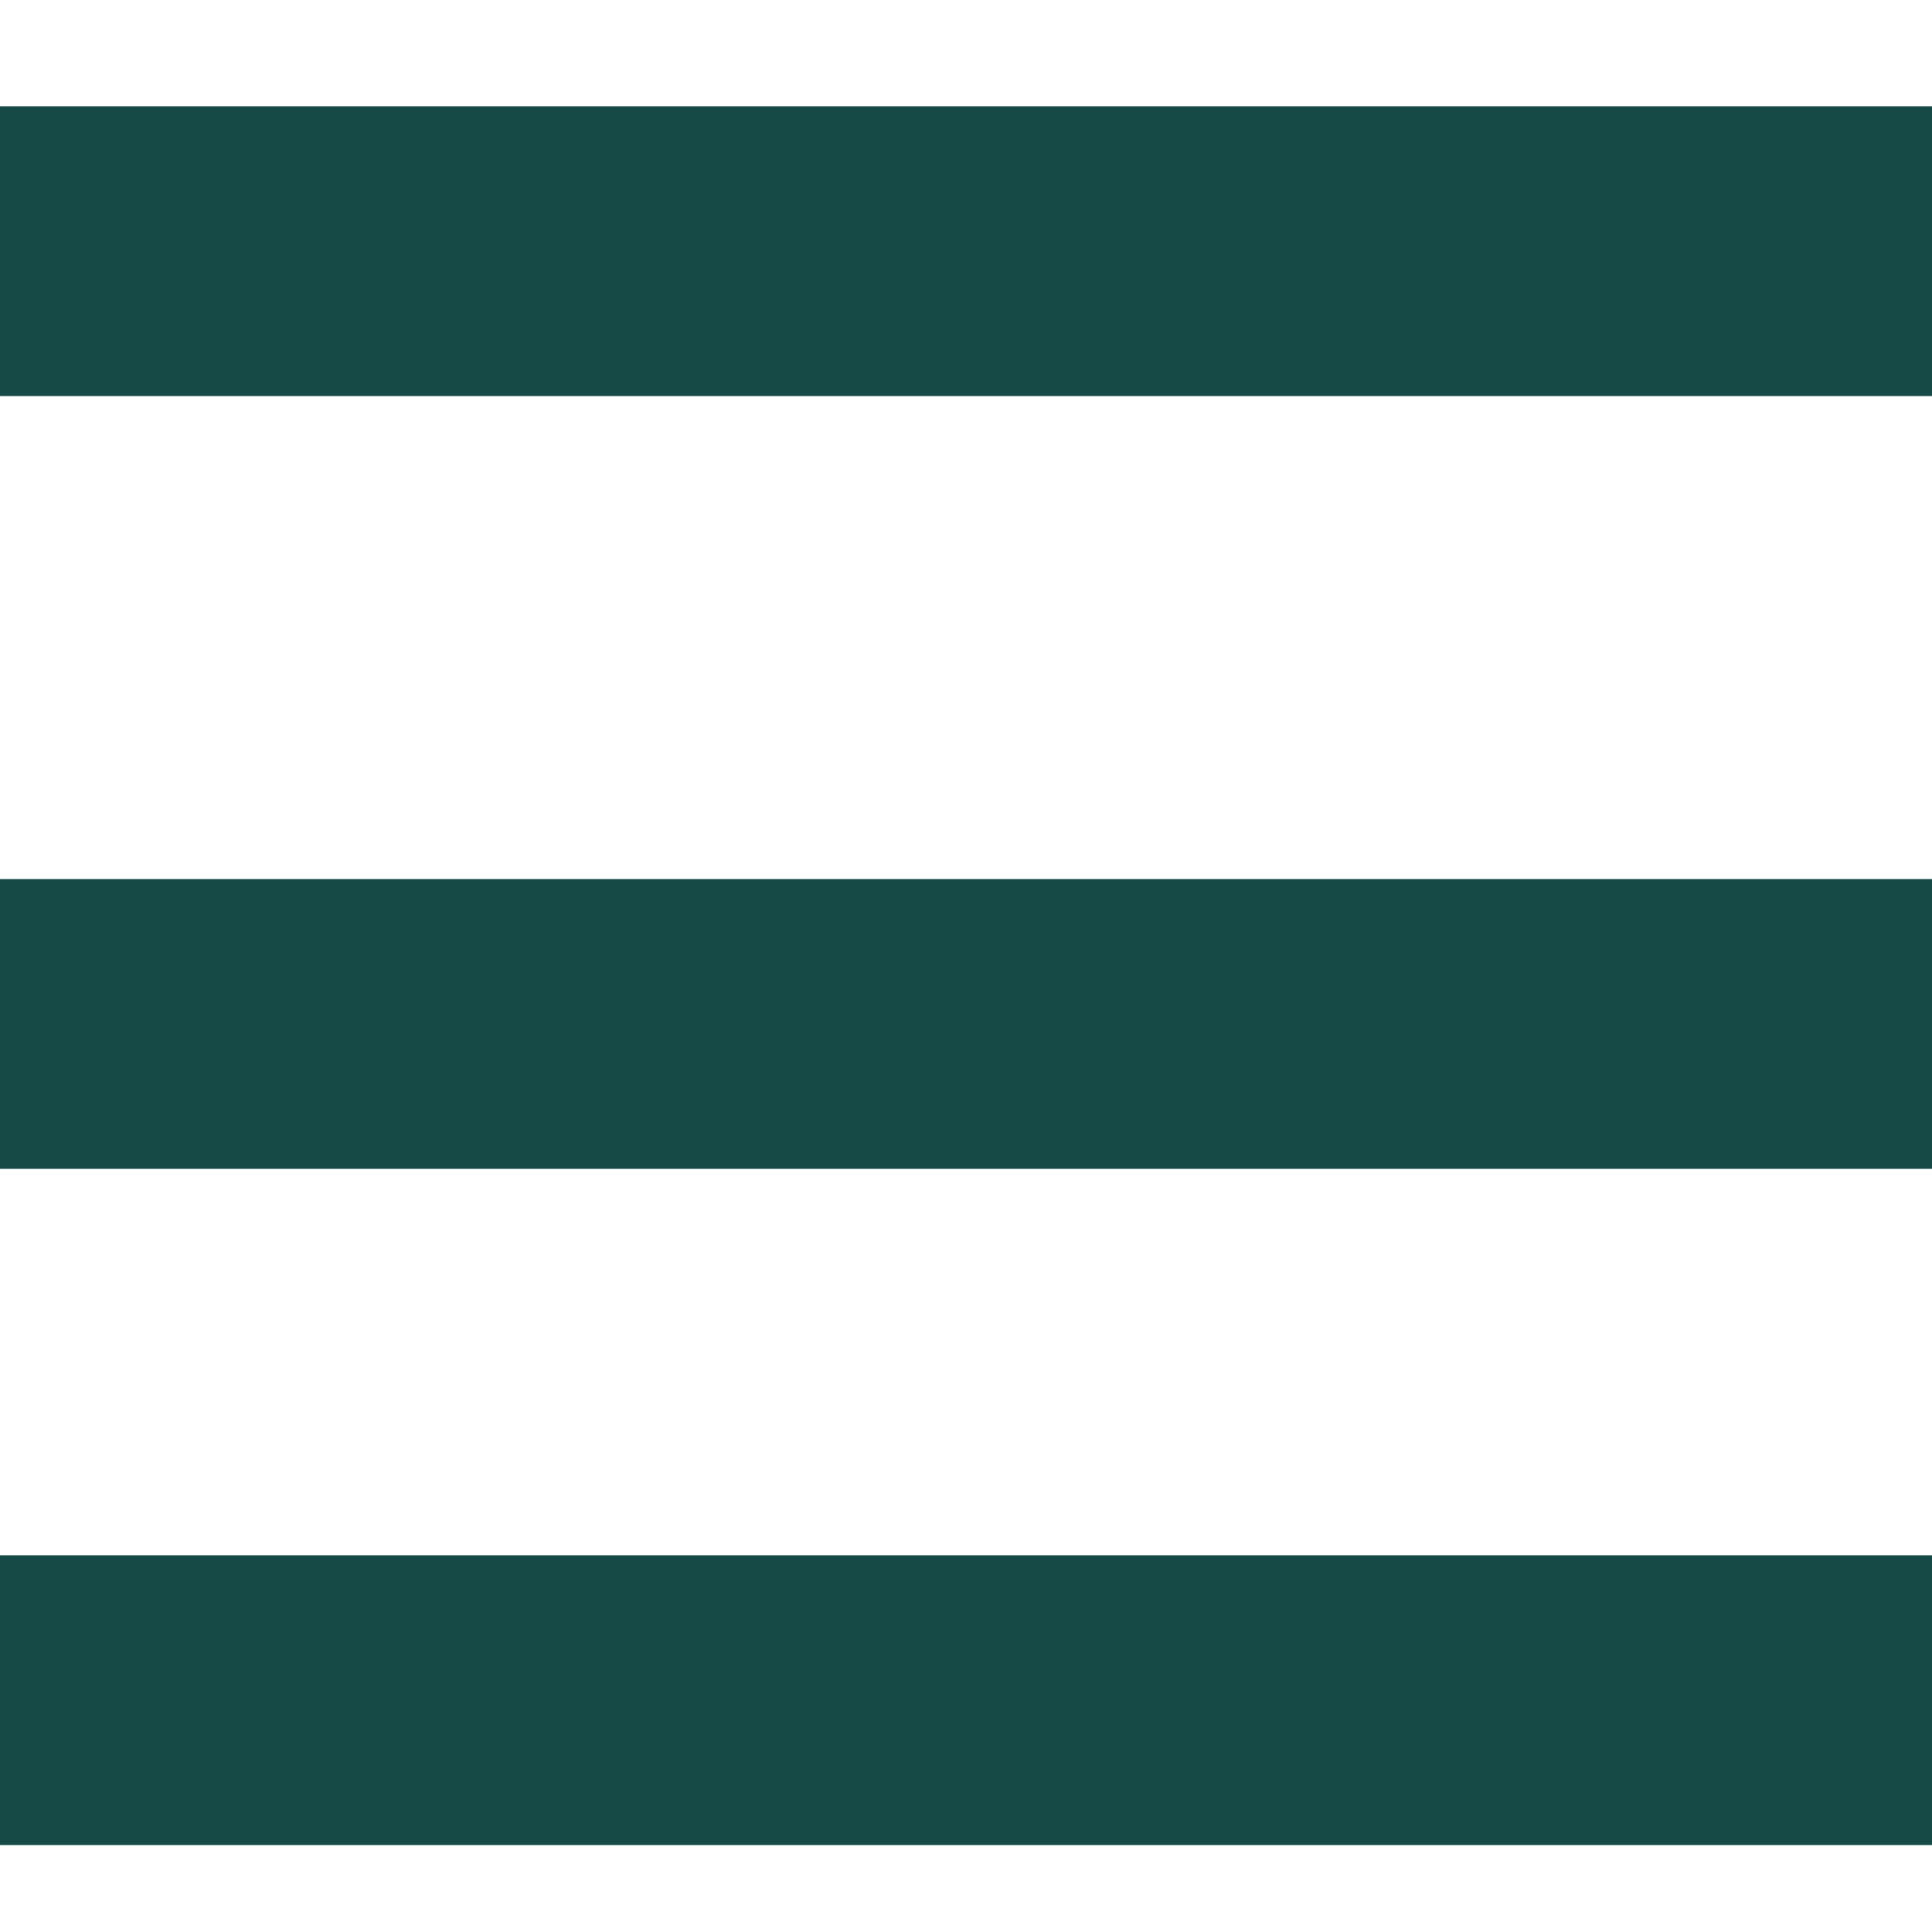
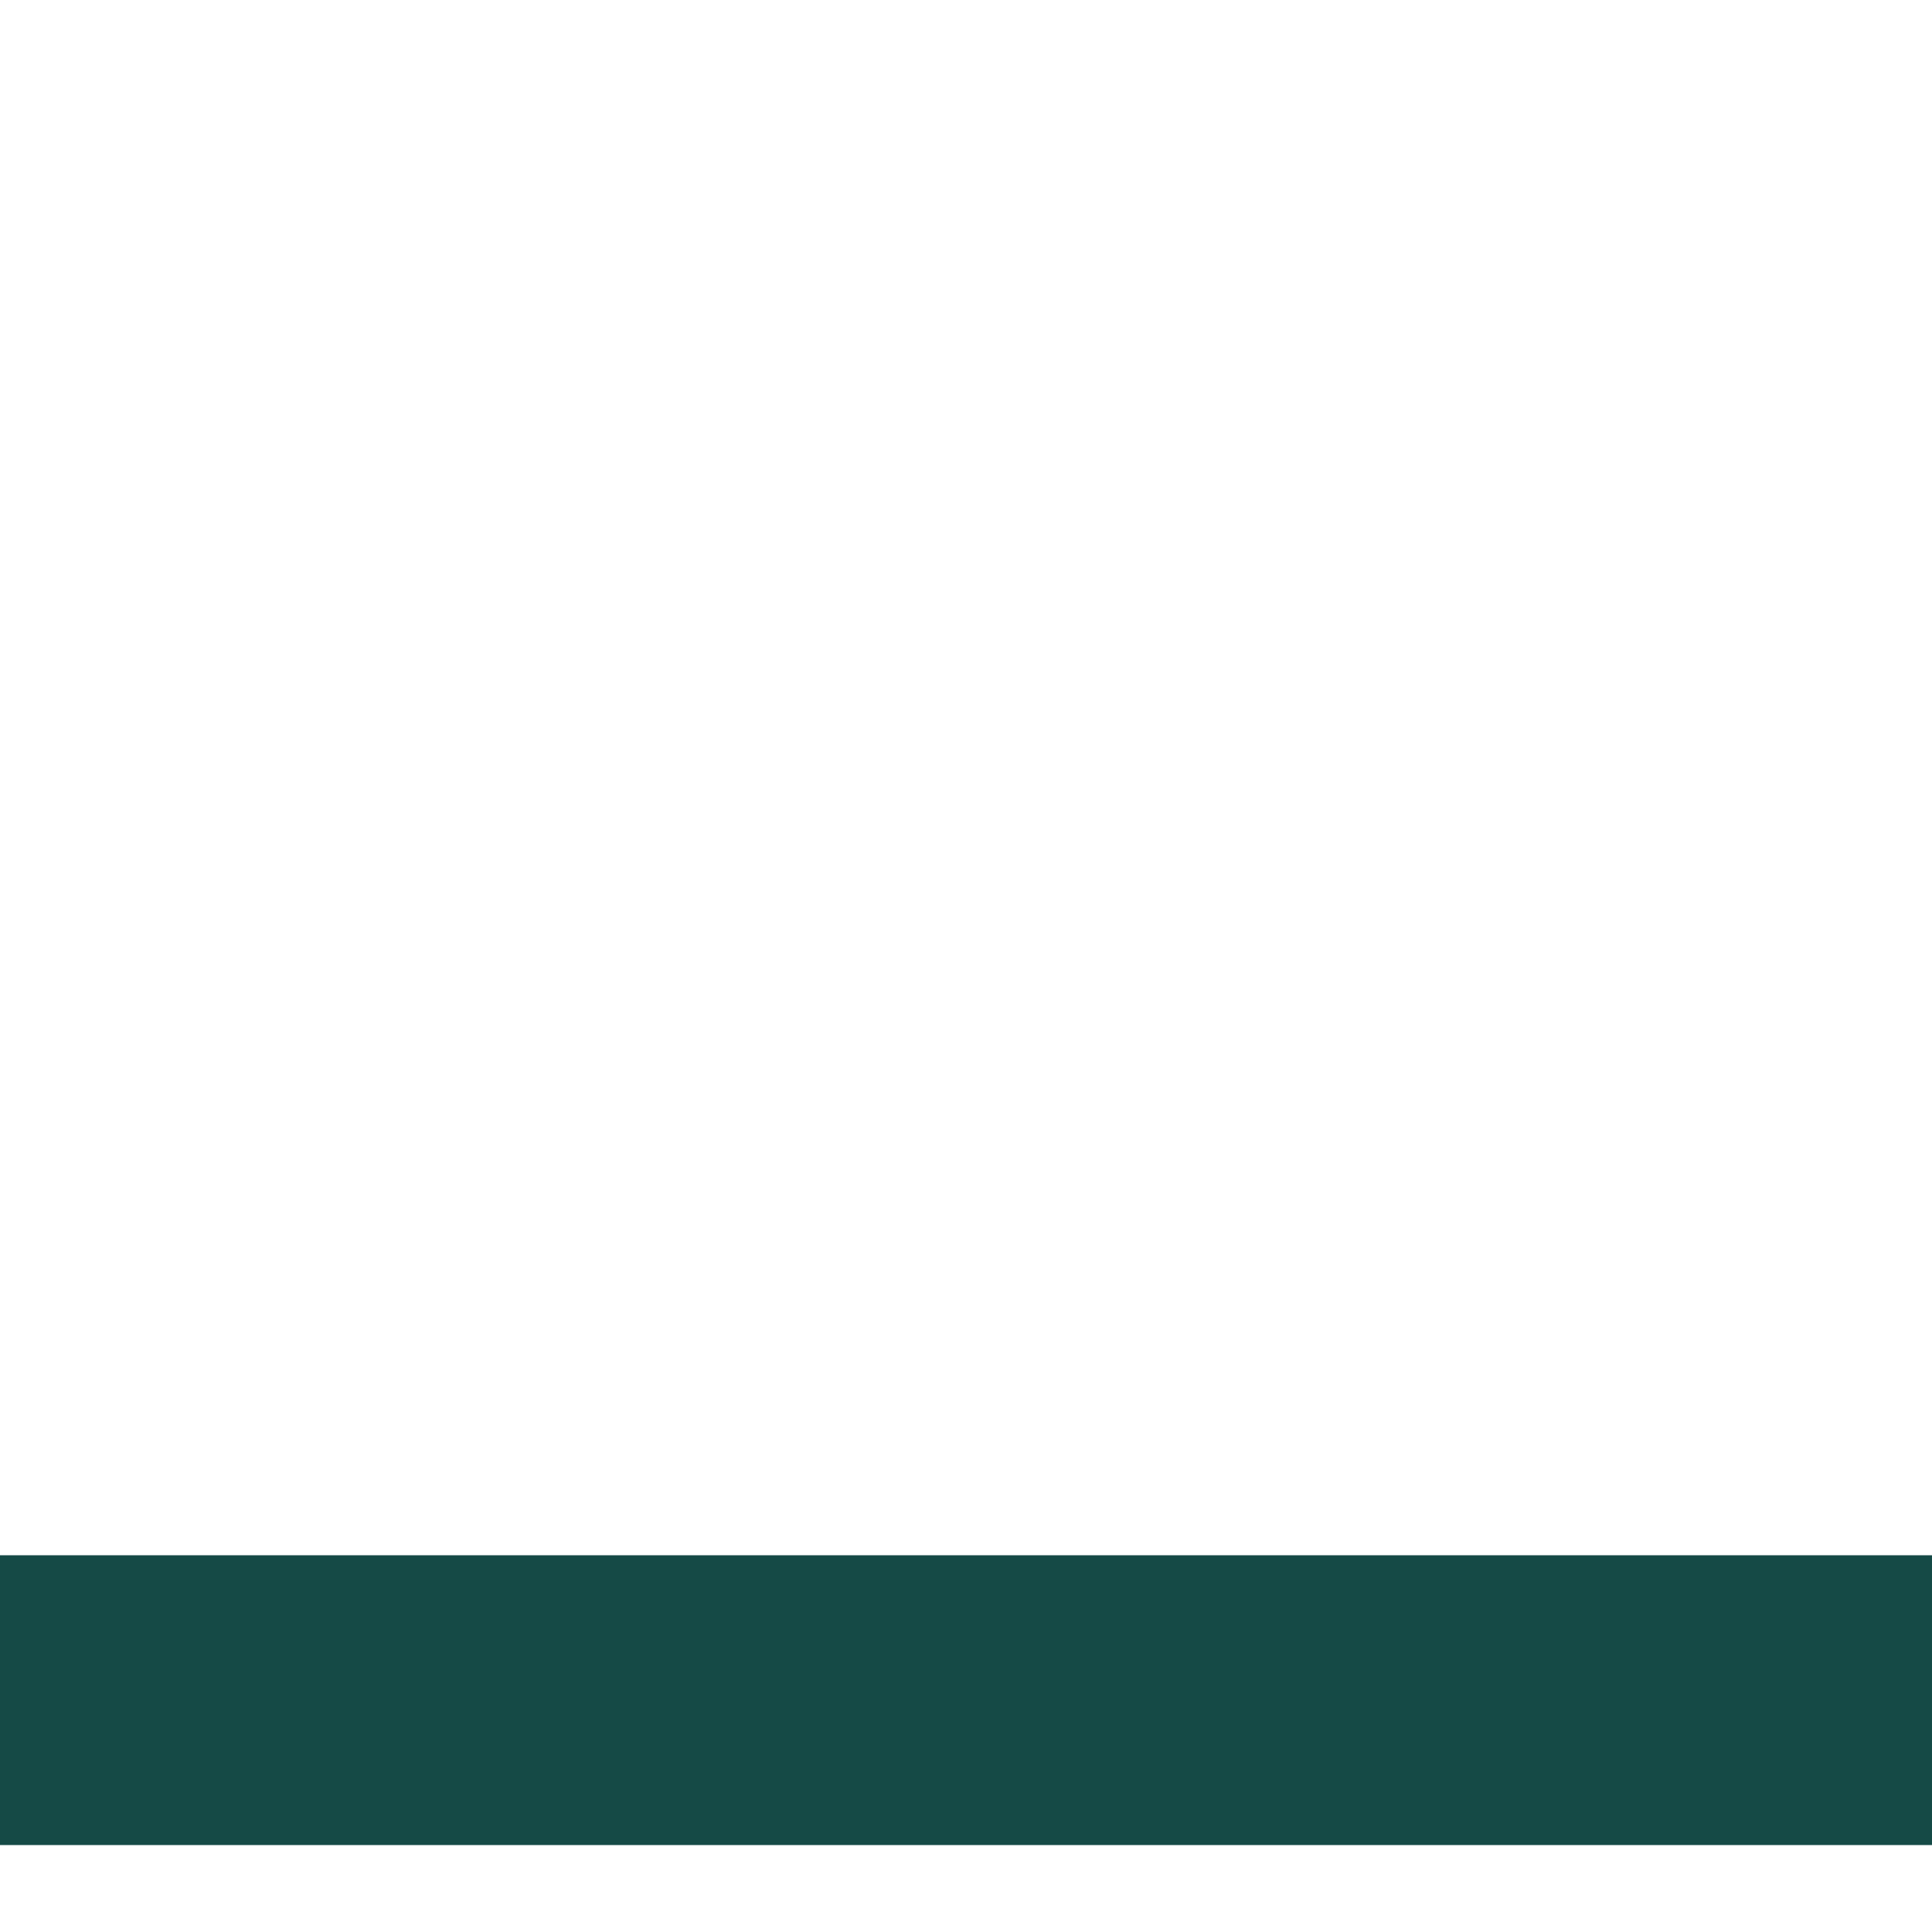
<svg xmlns="http://www.w3.org/2000/svg" version="1.1" id="Capa_1" x="0px" y="0px" viewBox="0 0 20 20" style="enable-background:new 0 0 20 20;" xml:space="preserve">
  <style type="text/css">
	.st0{fill:#154A46;}
</style>
  <g>
    <g>
      <rect y="16.1" class="st0" width="20" height="3" />
    </g>
  </g>
  <g>
    <g>
-       <rect y="9.1" class="st0" width="20" height="3" />
-     </g>
+       </g>
  </g>
  <g>
    <g>
-       <rect y="1.1" class="st0" width="20" height="3" />
-     </g>
+       </g>
  </g>
</svg>